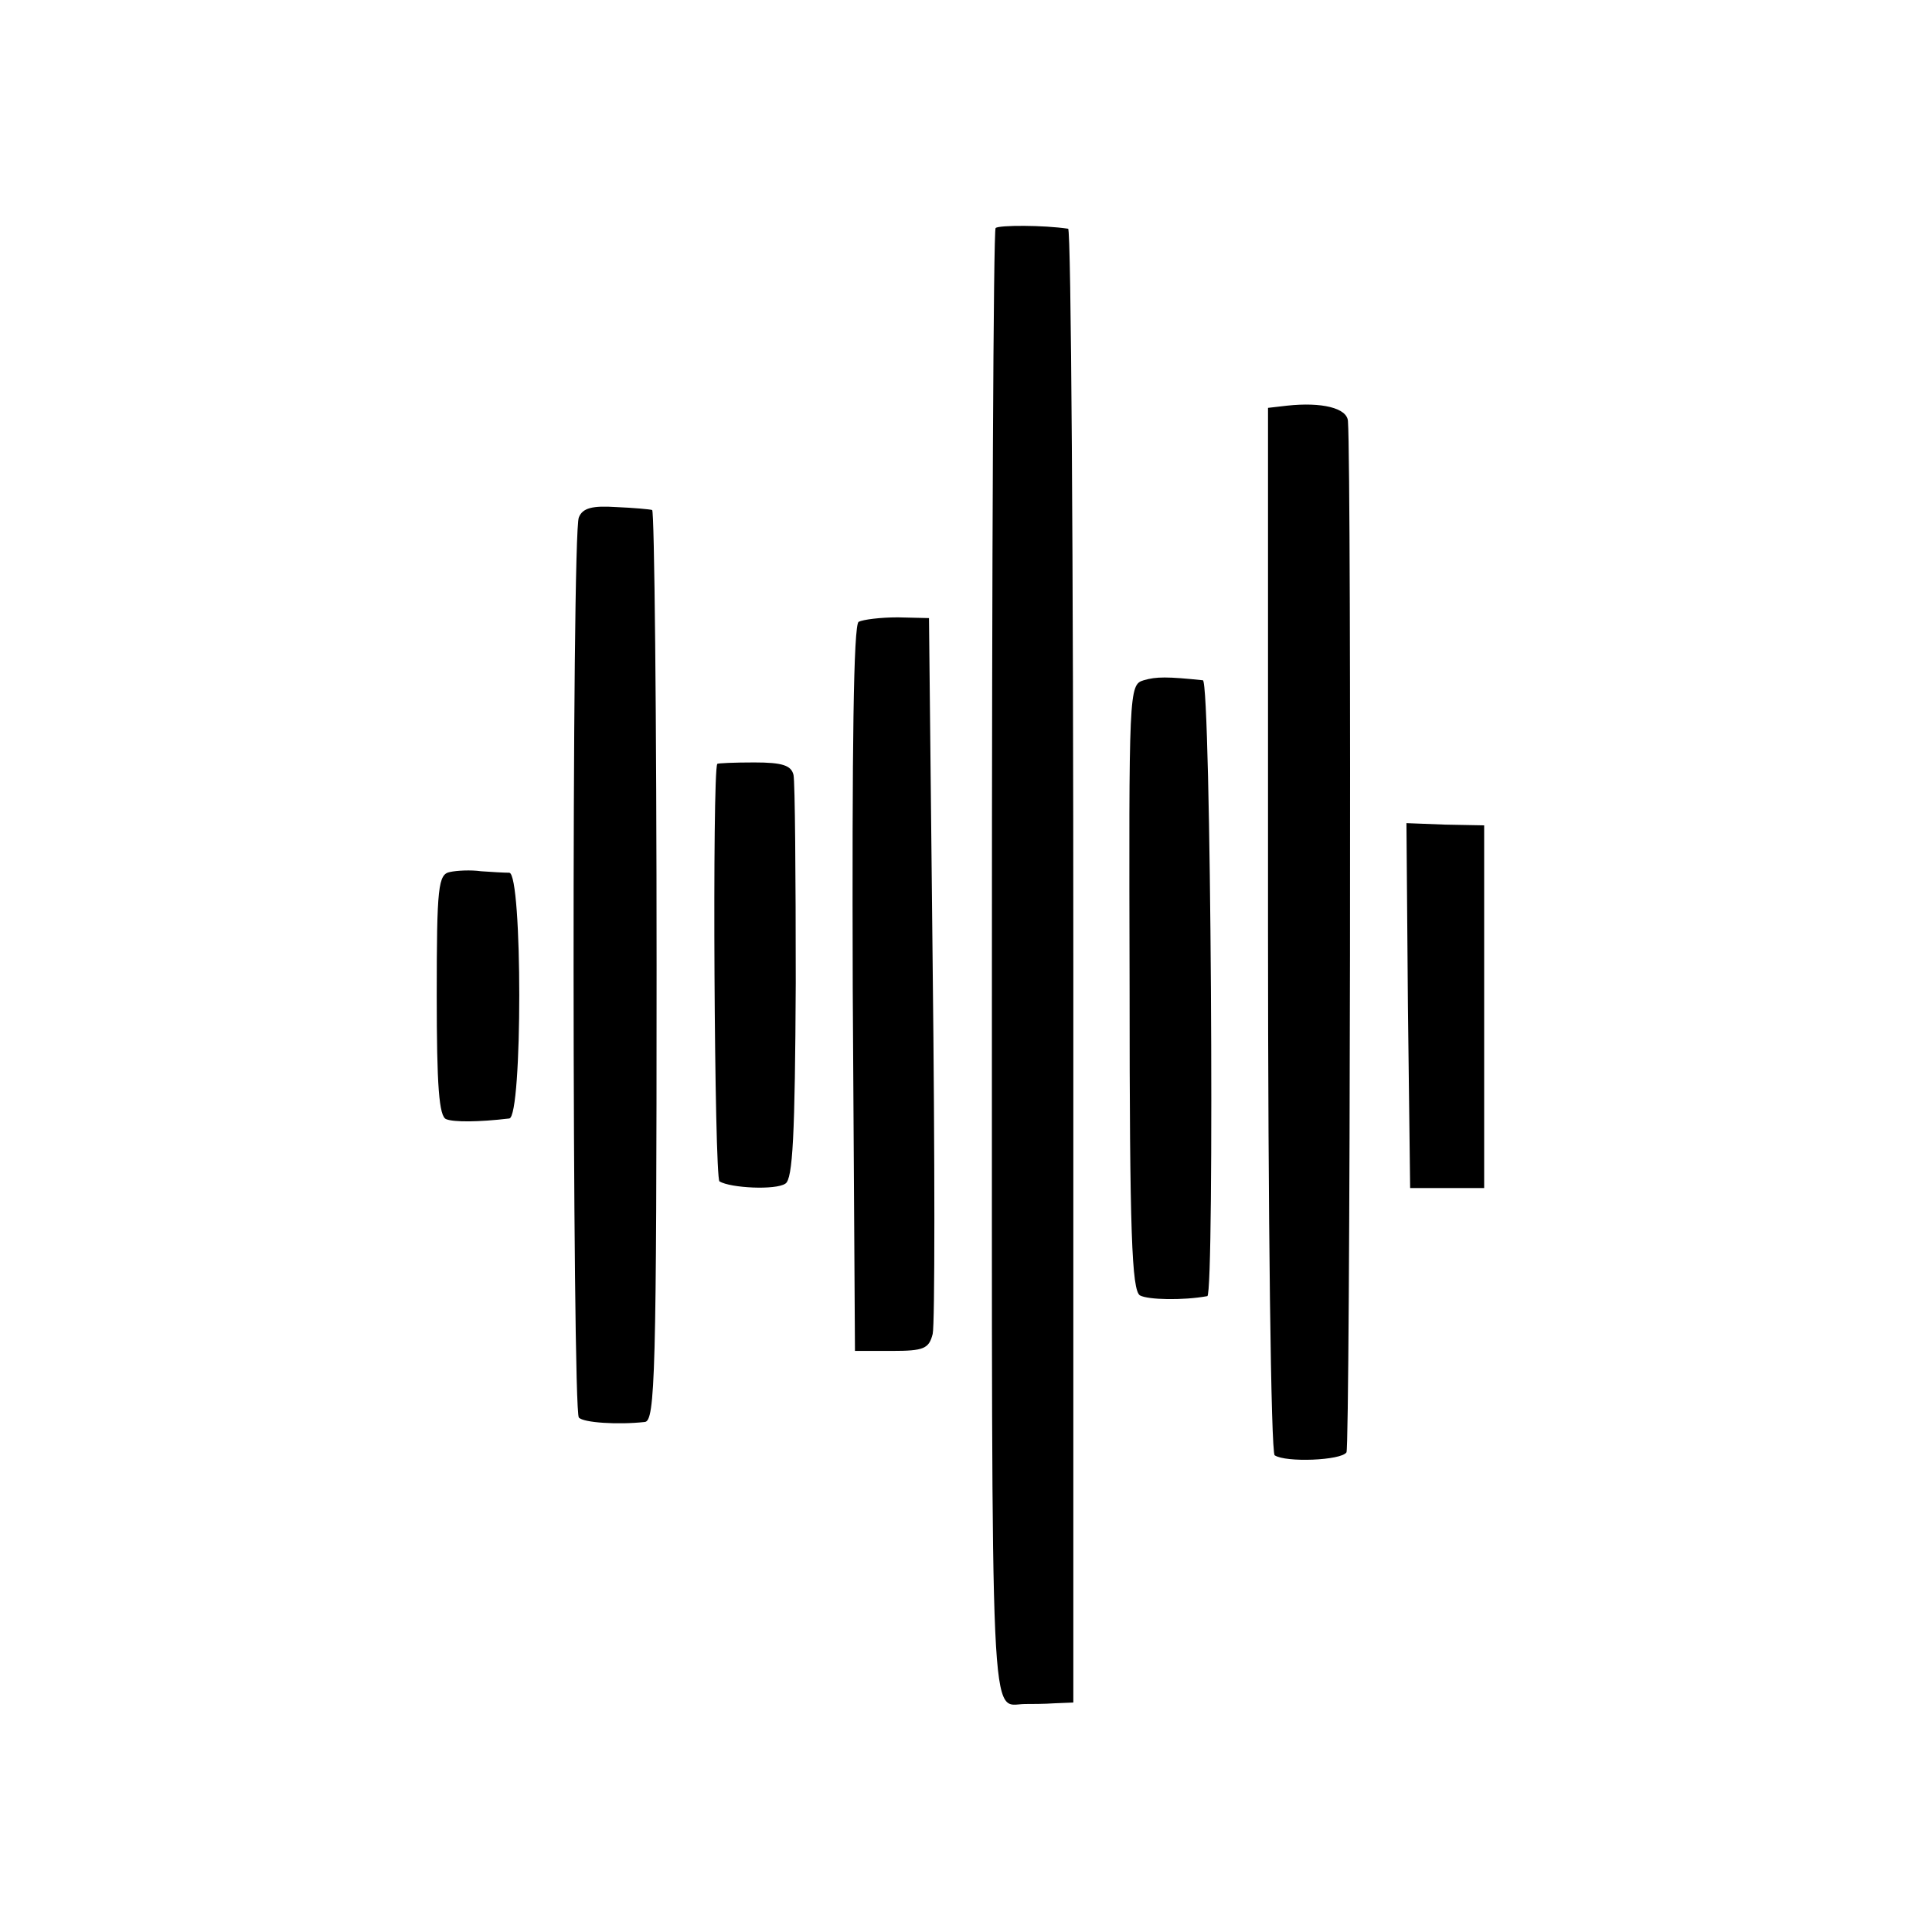
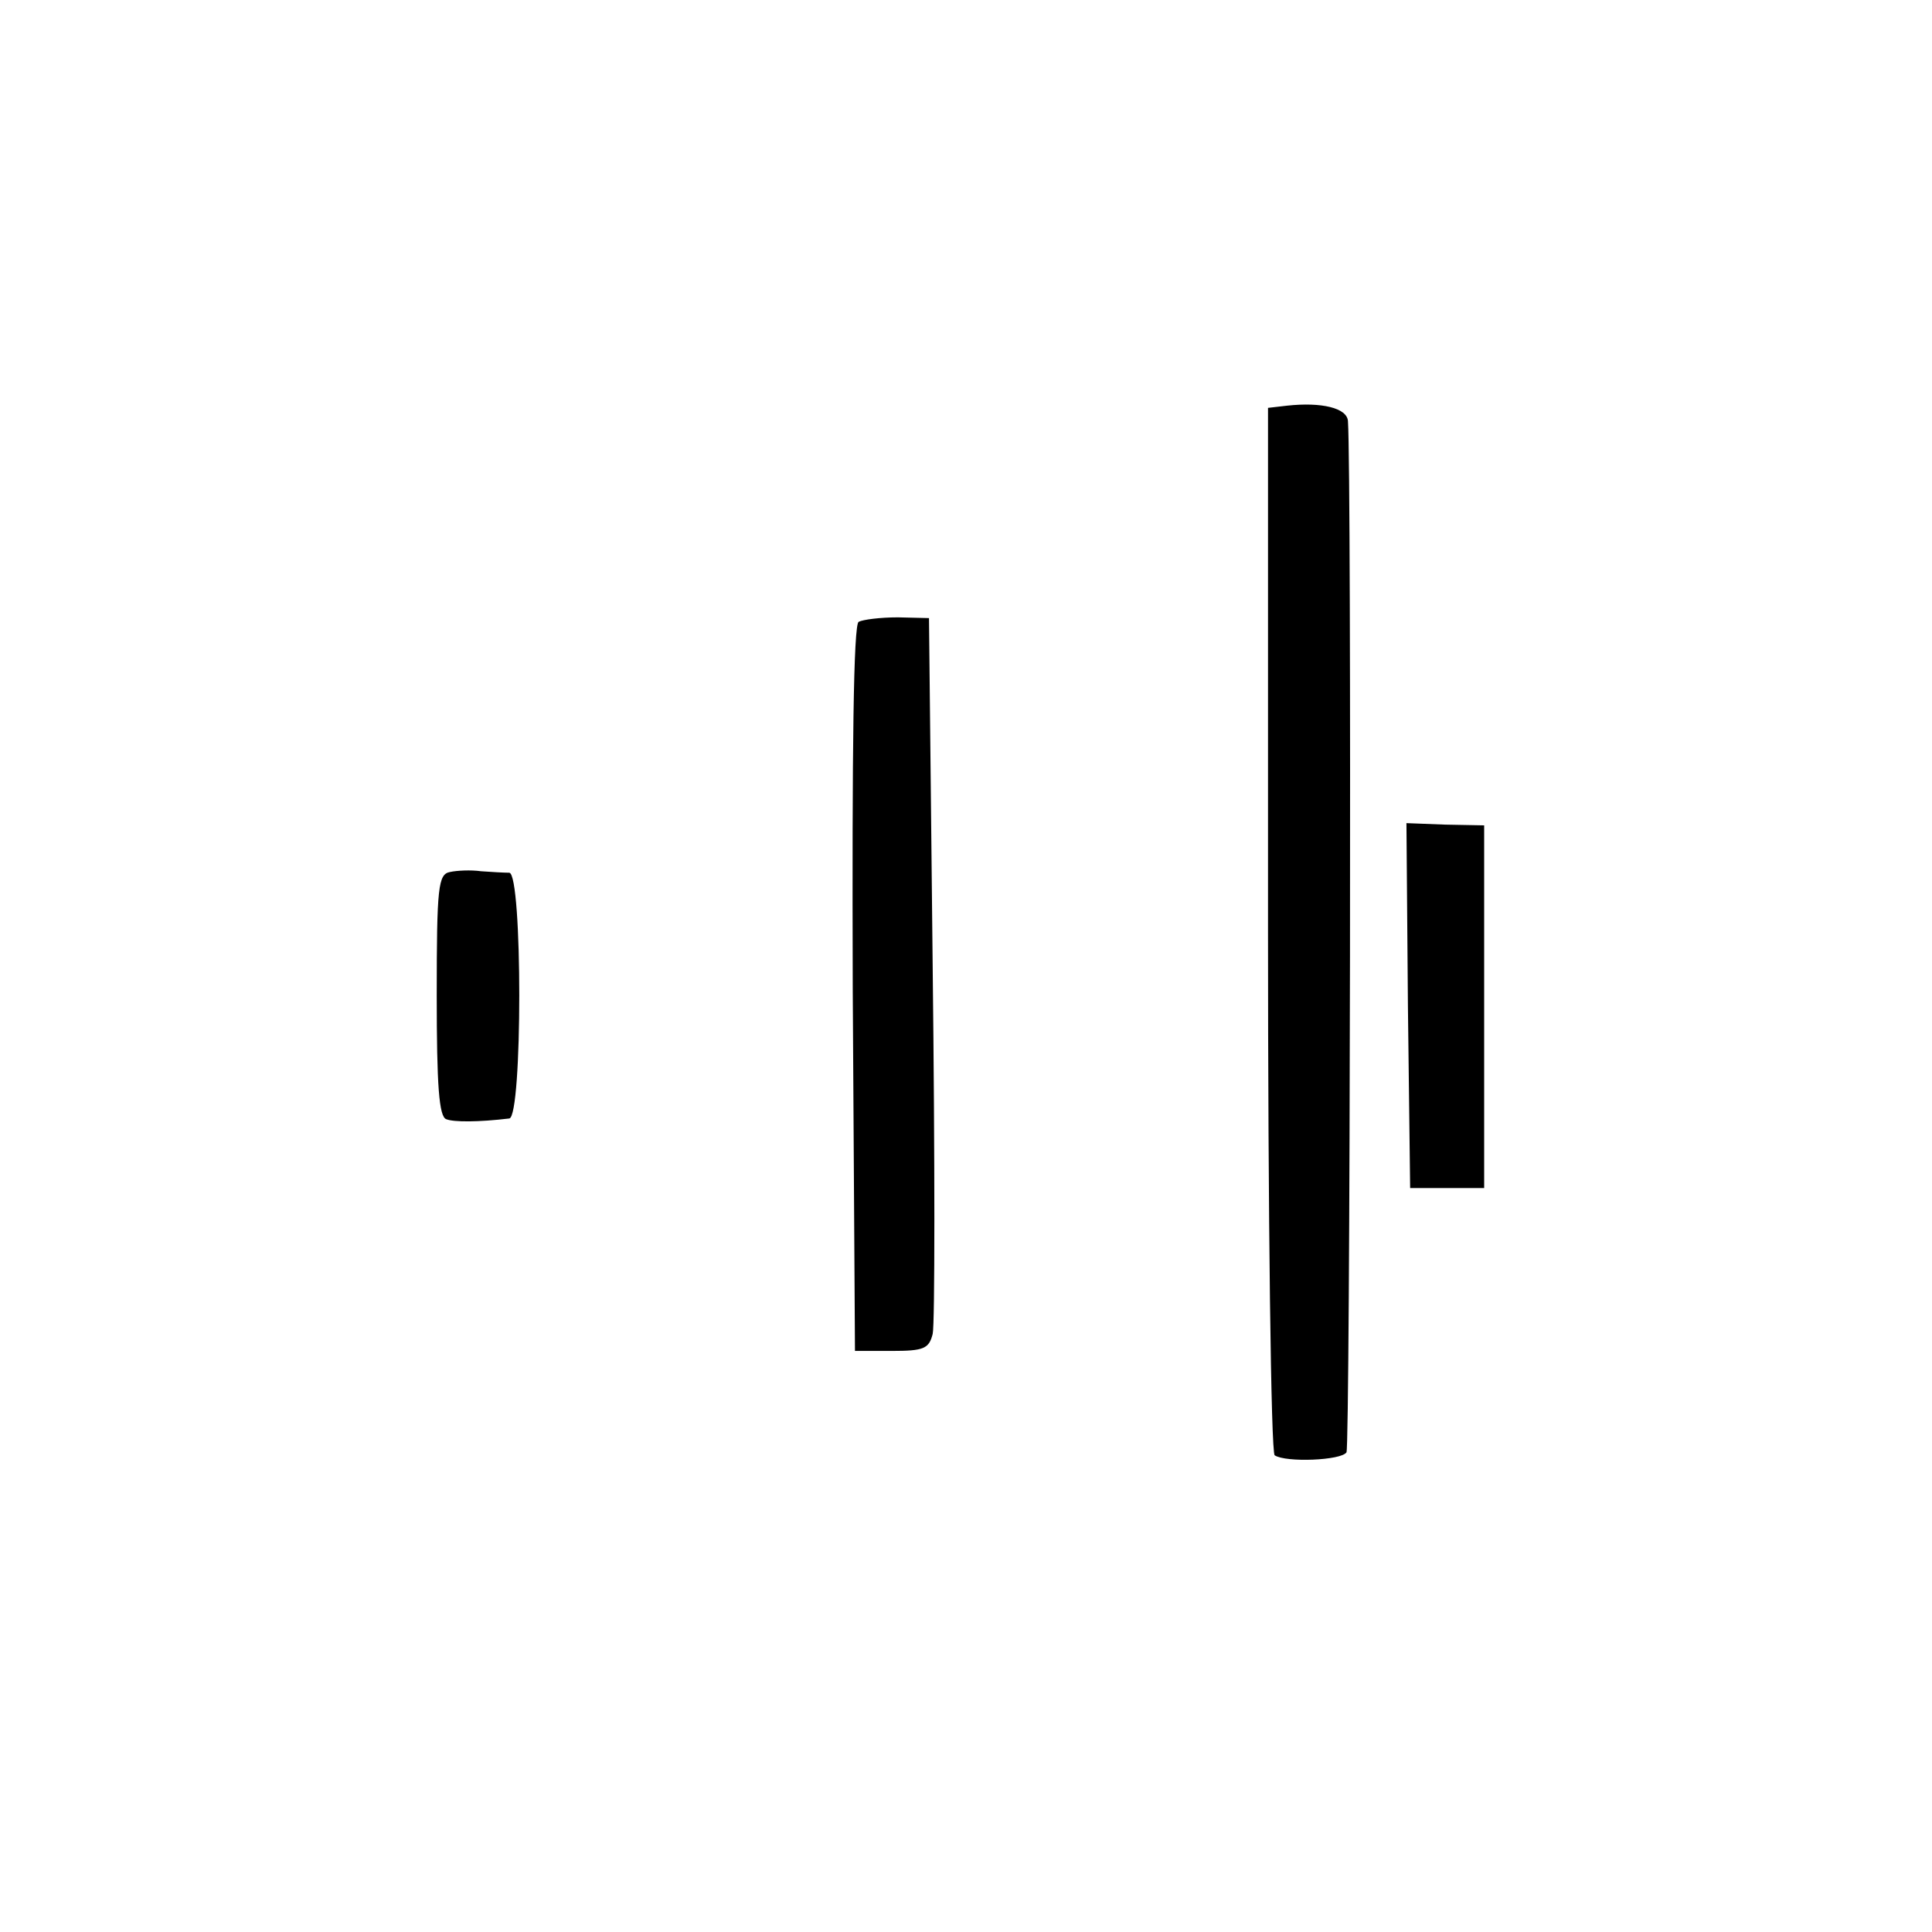
<svg xmlns="http://www.w3.org/2000/svg" version="1.0" width="261pt" height="261pt" viewBox="0 0 261 261" preserveAspectRatio="xMidYMid meet">
  <g transform="translate(0,261) scale(0.1,-0.1)" fill="#000000" stroke="none">
-     <path d="M1345 2302 c-3 -3 -5 -452 -5 -999 0 -1064 -3 -995 45 -995 8 0 26 0 40 1 l25 1 0 995 c0 547 -3 995 -7 996 -33 5 -93 5 -98 1z" />
    <path d="M1739 2062 l-26 -3 0 -705 c0 -388 4 -707 9 -710 15 -10 90 -7 97 4 5 8 7 1318 2 1393 -1 18 -36 26 -82 21z" />
-     <path d="M782 1911 c-10 -19 -9 -1207 0 -1216 6 -7 53 -10 89 -6 14 1 16 62 16 616 0 338 -3 616 -6 616 -3 1 -25 3 -49 4 -31 2 -45 -1 -50 -14z" />
    <path d="M1160 1770 c-7 -4 -9 -170 -8 -496 l3 -489 50 0 c43 0 50 3 55 23 3 13 3 235 0 495 l-5 472 -42 1 c-24 0 -47 -3 -53 -6z" />
-     <path d="M1545 1691 c-20 -6 -20 -14 -19 -414 0 -333 3 -410 14 -417 11 -6 58 -7 91 -1 10 2 5 831 -6 832 -48 5 -63 5 -80 0z" />
-     <path d="M969 1578 c-7 -11 -4 -560 3 -564 15 -9 76 -12 89 -3 10 6 13 65 14 271 0 145 -1 271 -3 281 -3 13 -15 17 -53 17 -27 0 -50 -1 -50 -2z" />
    <path d="M1902 1251 l3 -246 50 0 50 0 0 245 0 245 -53 1 -52 2 2 -247z" />
    <path d="M608 1432 c-16 -3 -18 -19 -18 -167 0 -121 3 -164 13 -167 10 -4 43 -4 85 1 18 2 18 331 0 332 -7 0 -24 1 -38 2 -14 2 -33 1 -42 -1z" />
  </g>
</svg>